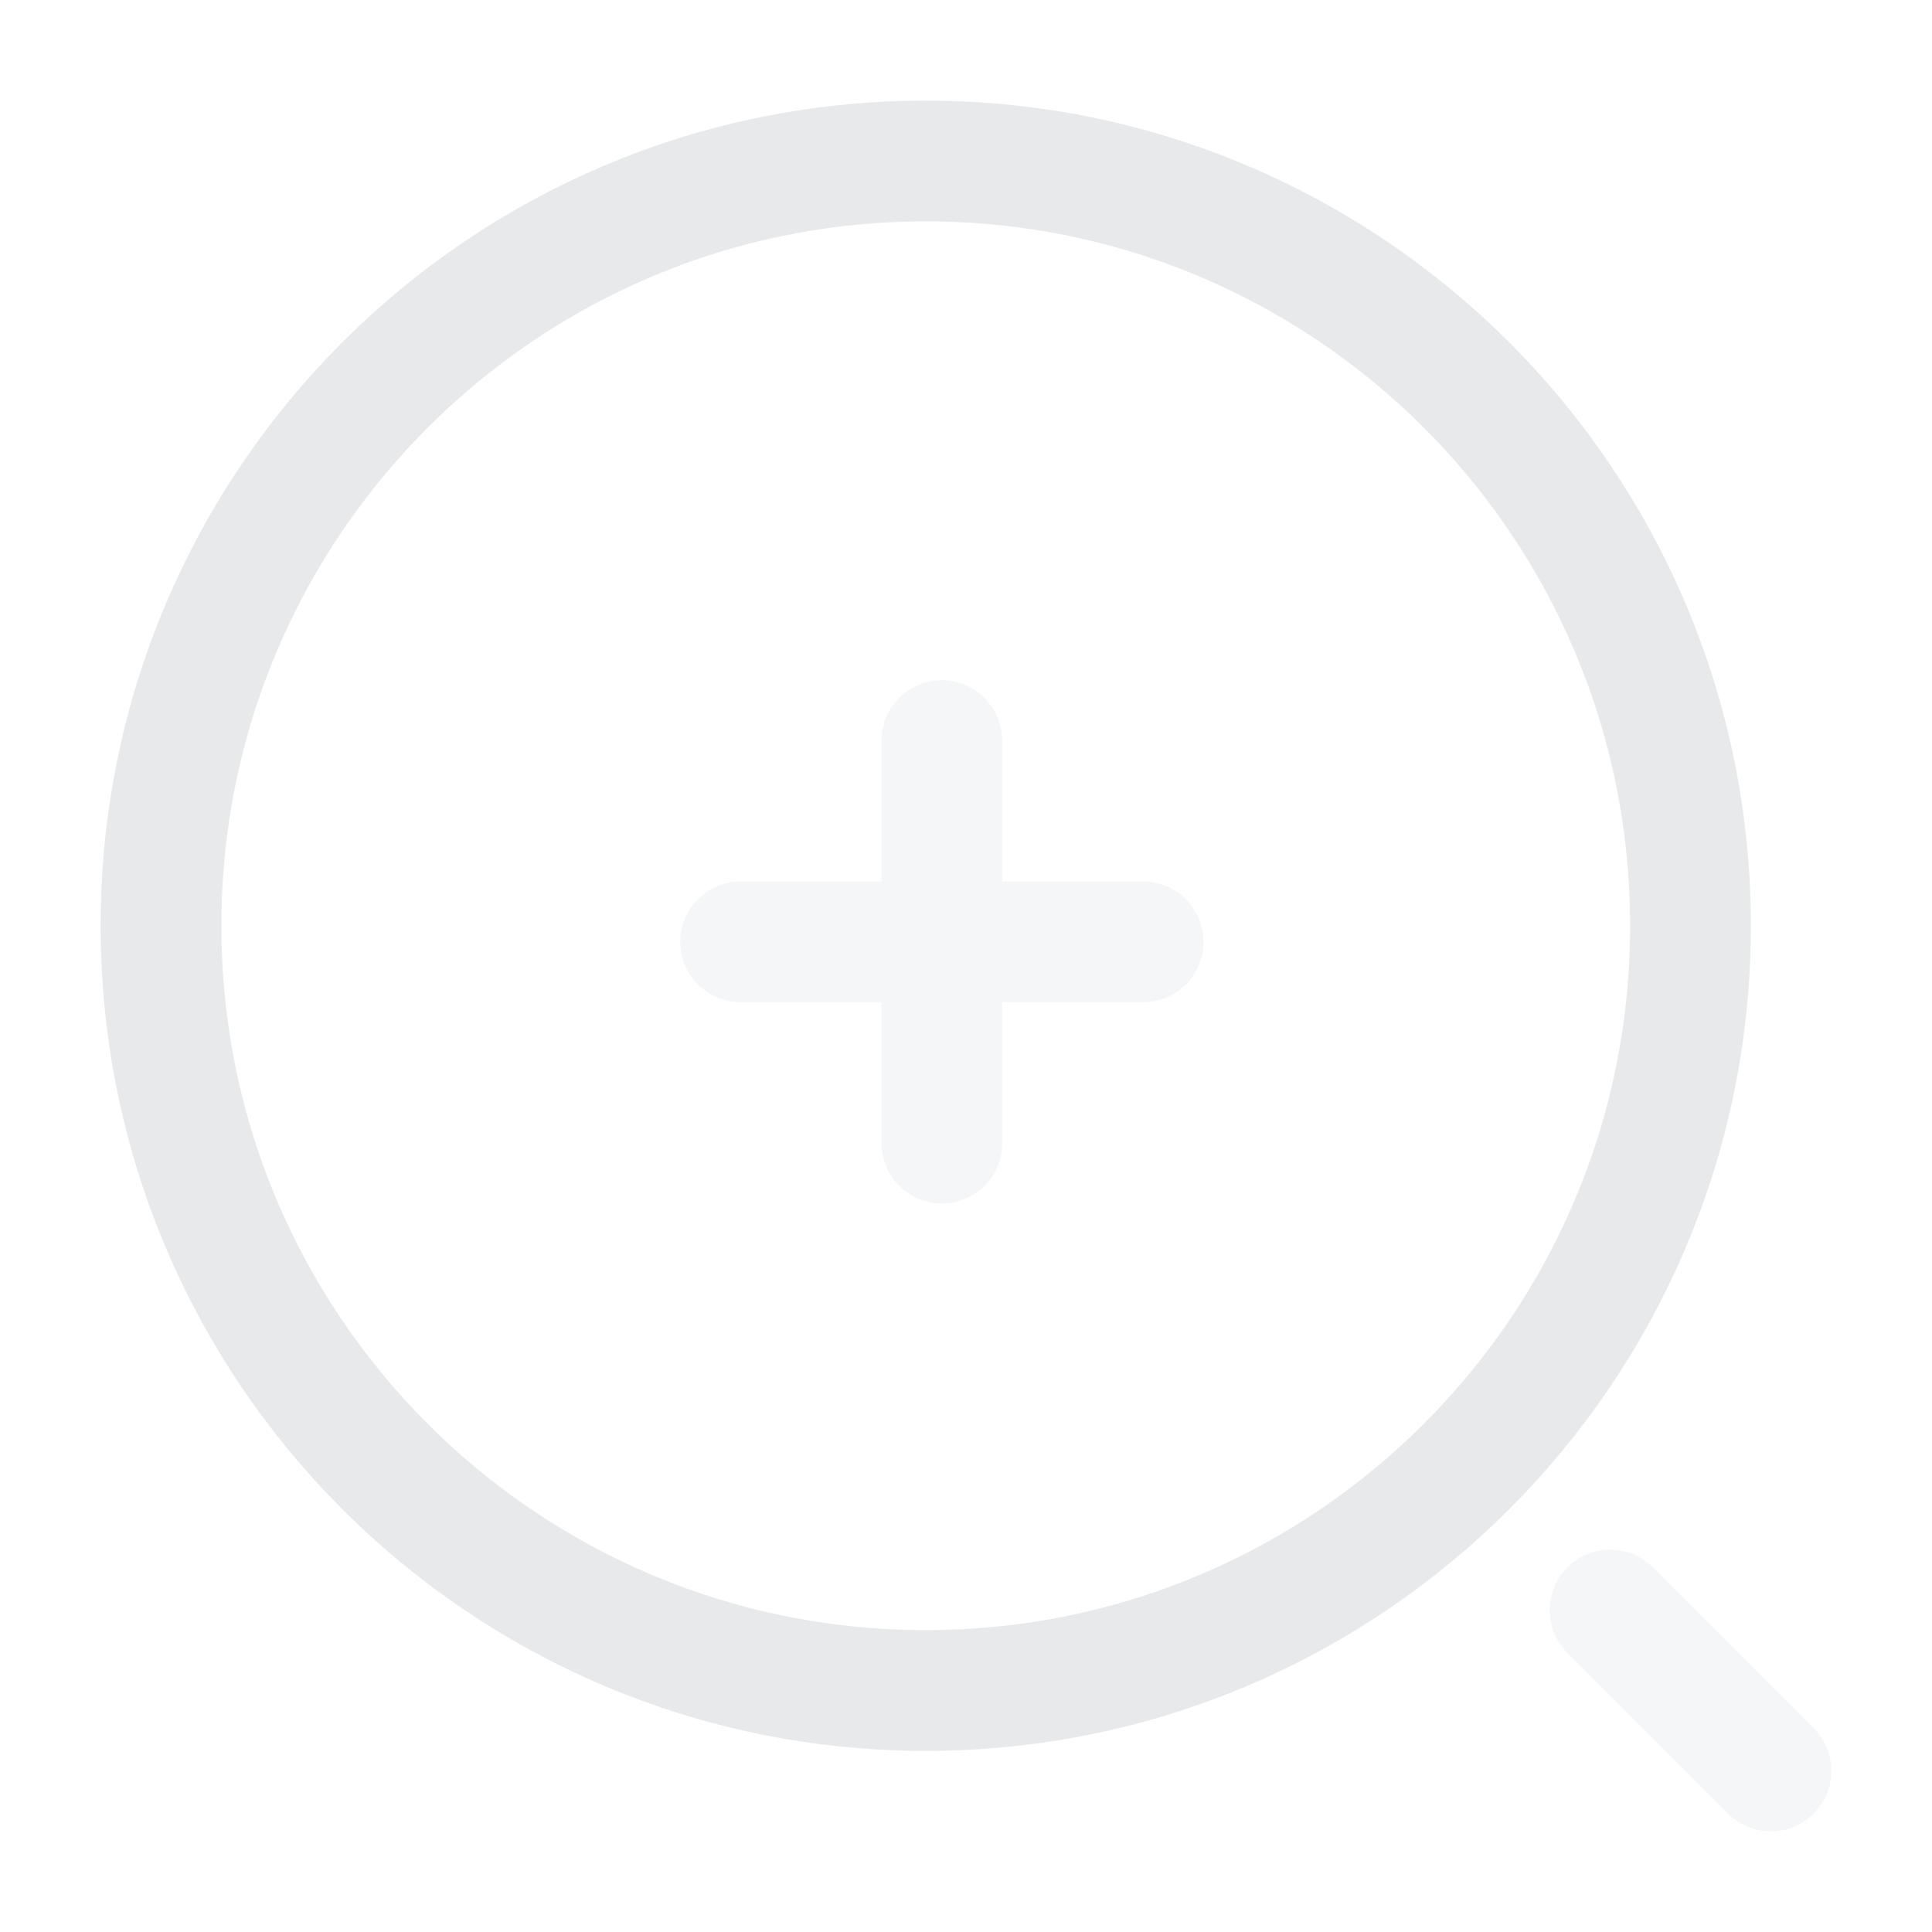
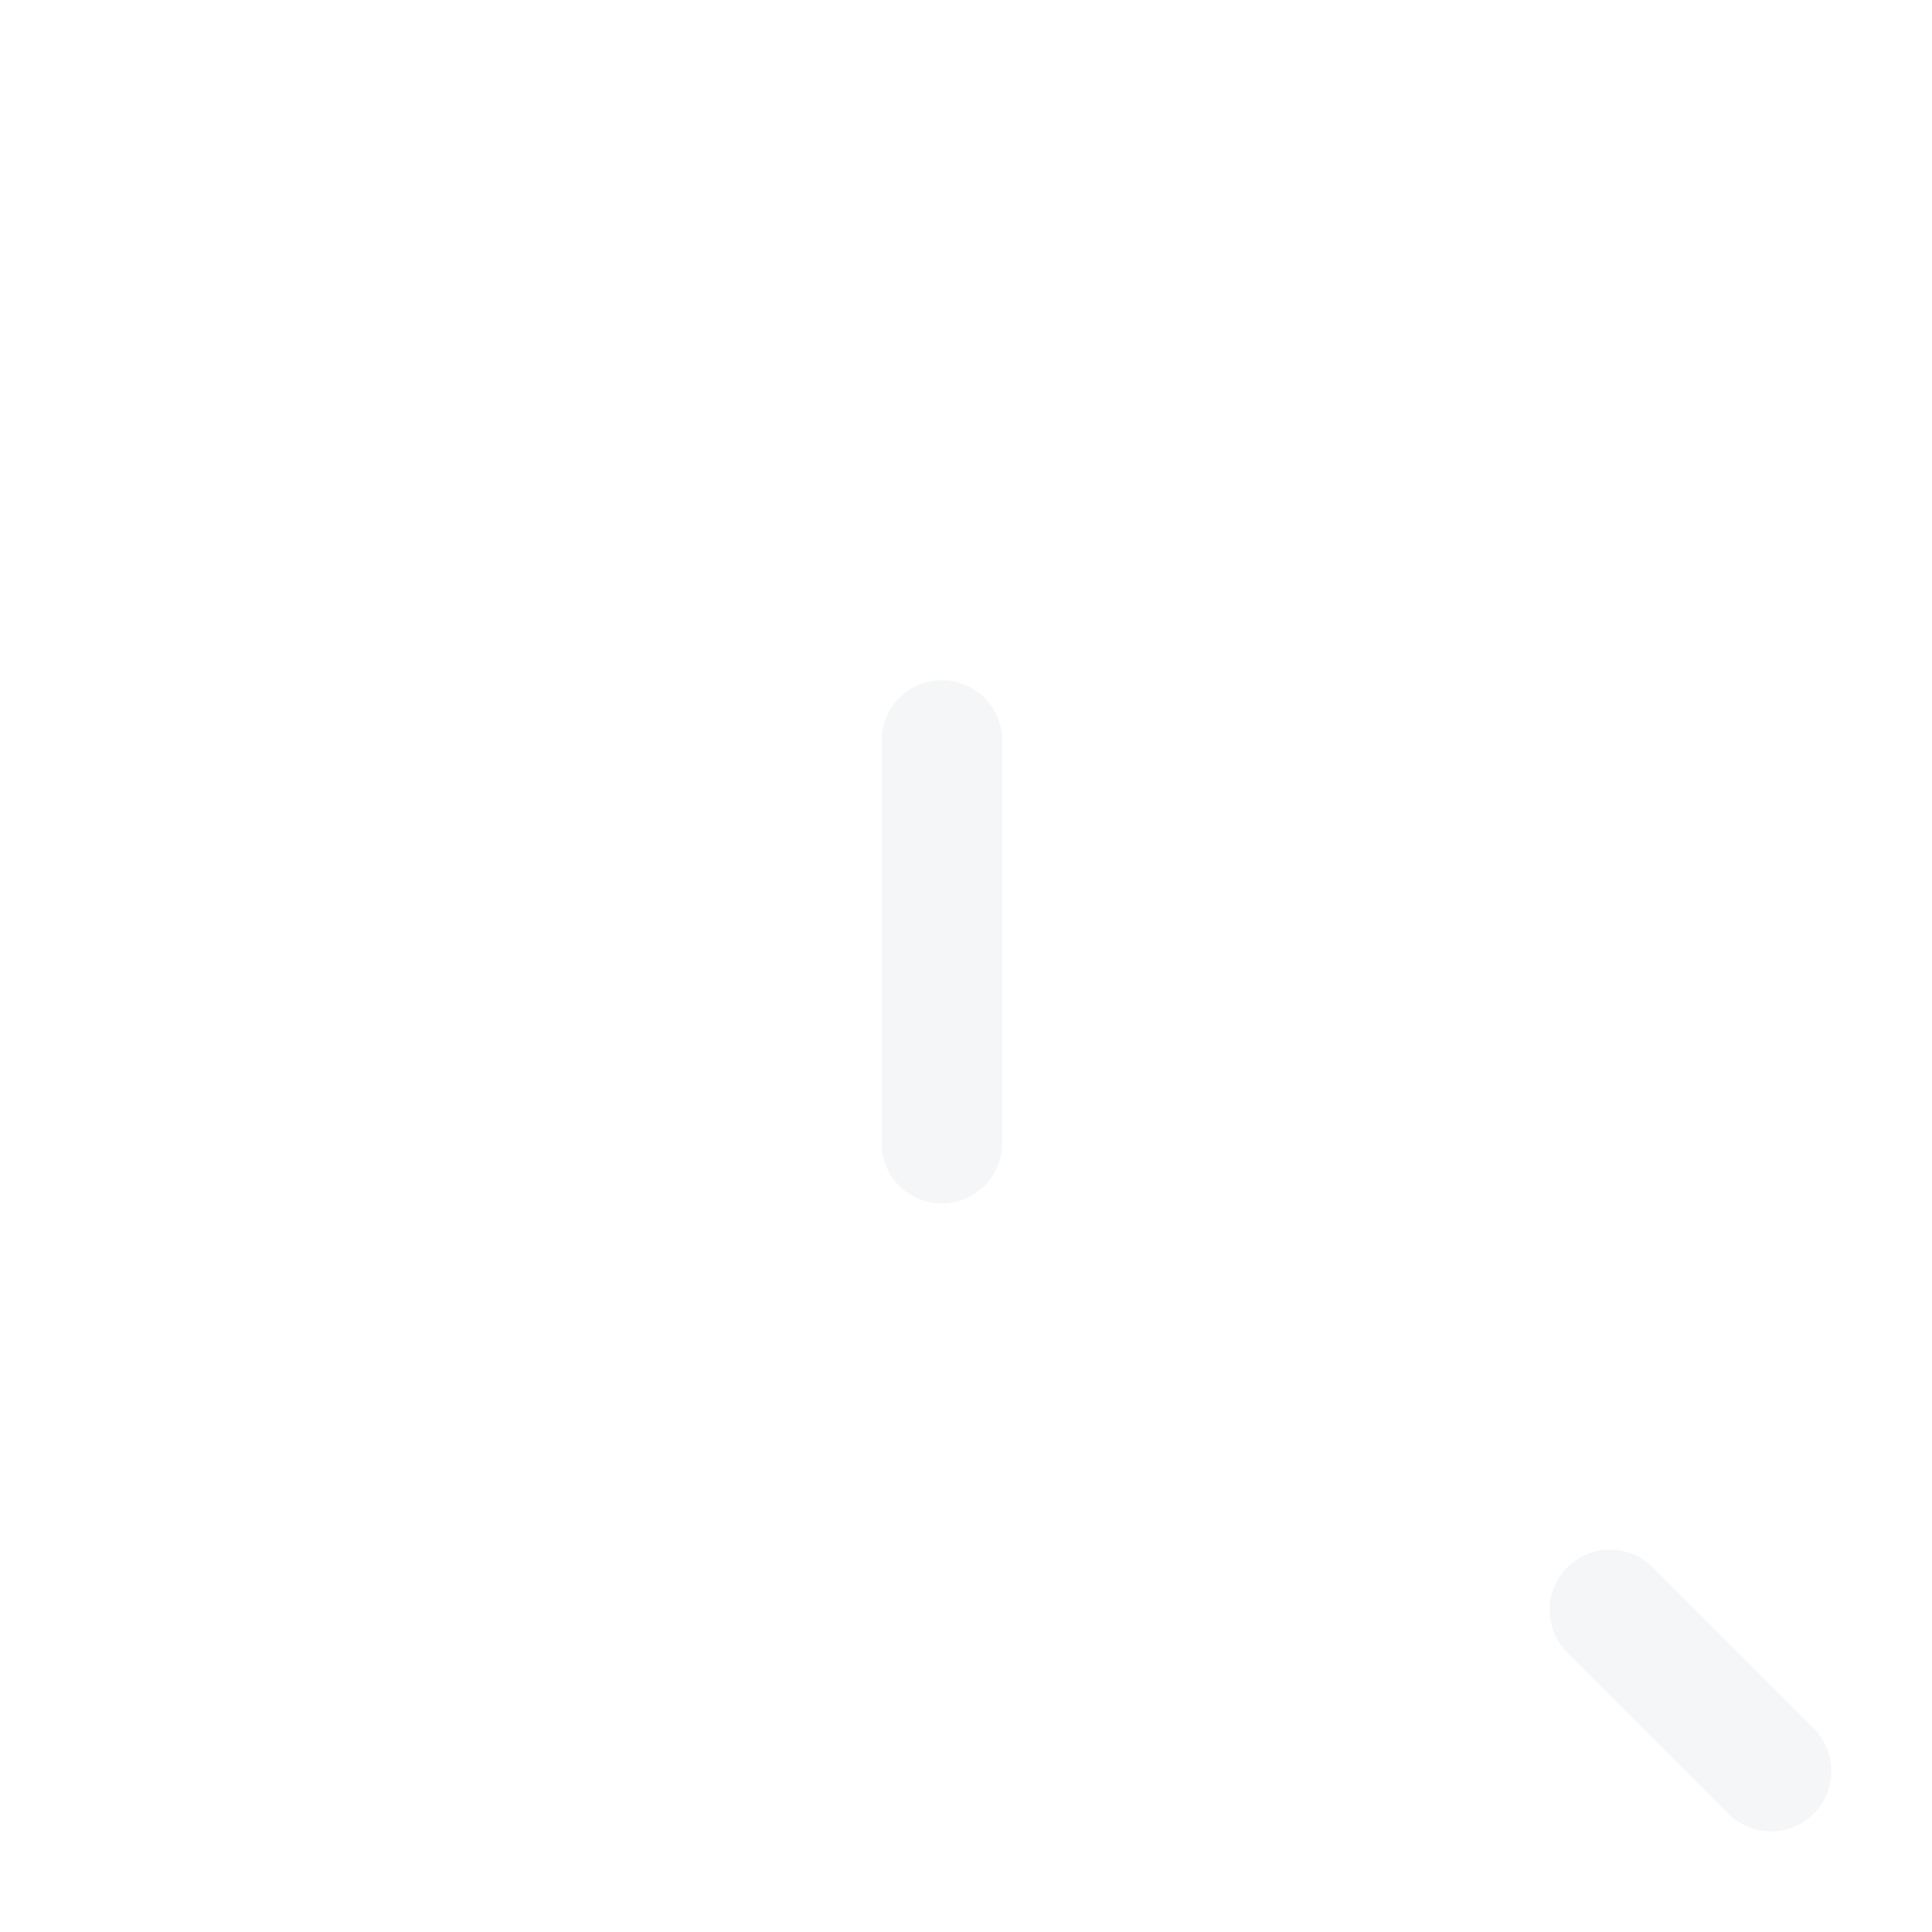
<svg xmlns="http://www.w3.org/2000/svg" width="24" height="24" viewBox="0 0 24 24" fill="none">
  <g opacity="0.4">
-     <path d="M9.2 11.7H14.2" stroke="#E7E9EB" stroke-width="1.5" stroke-linecap="round" stroke-linejoin="round" />
    <path d="M11.7 14.2V9.2" stroke="#E7E9EB" stroke-width="1.5" stroke-linecap="round" stroke-linejoin="round" />
  </g>
-   <path d="M11.5 21C16.747 21 21 16.747 21 11.5C21 6.253 16.747 2 11.5 2C6.253 2 2 6.253 2 11.5C2 16.747 6.253 21 11.5 21Z" stroke="#E7E9EB" stroke-width="1.5" stroke-linecap="round" stroke-linejoin="round" />
  <path opacity="0.4" d="M22 22L20 20" stroke="#E7E9EB" stroke-width="1.5" stroke-linecap="round" stroke-linejoin="round" />
</svg>